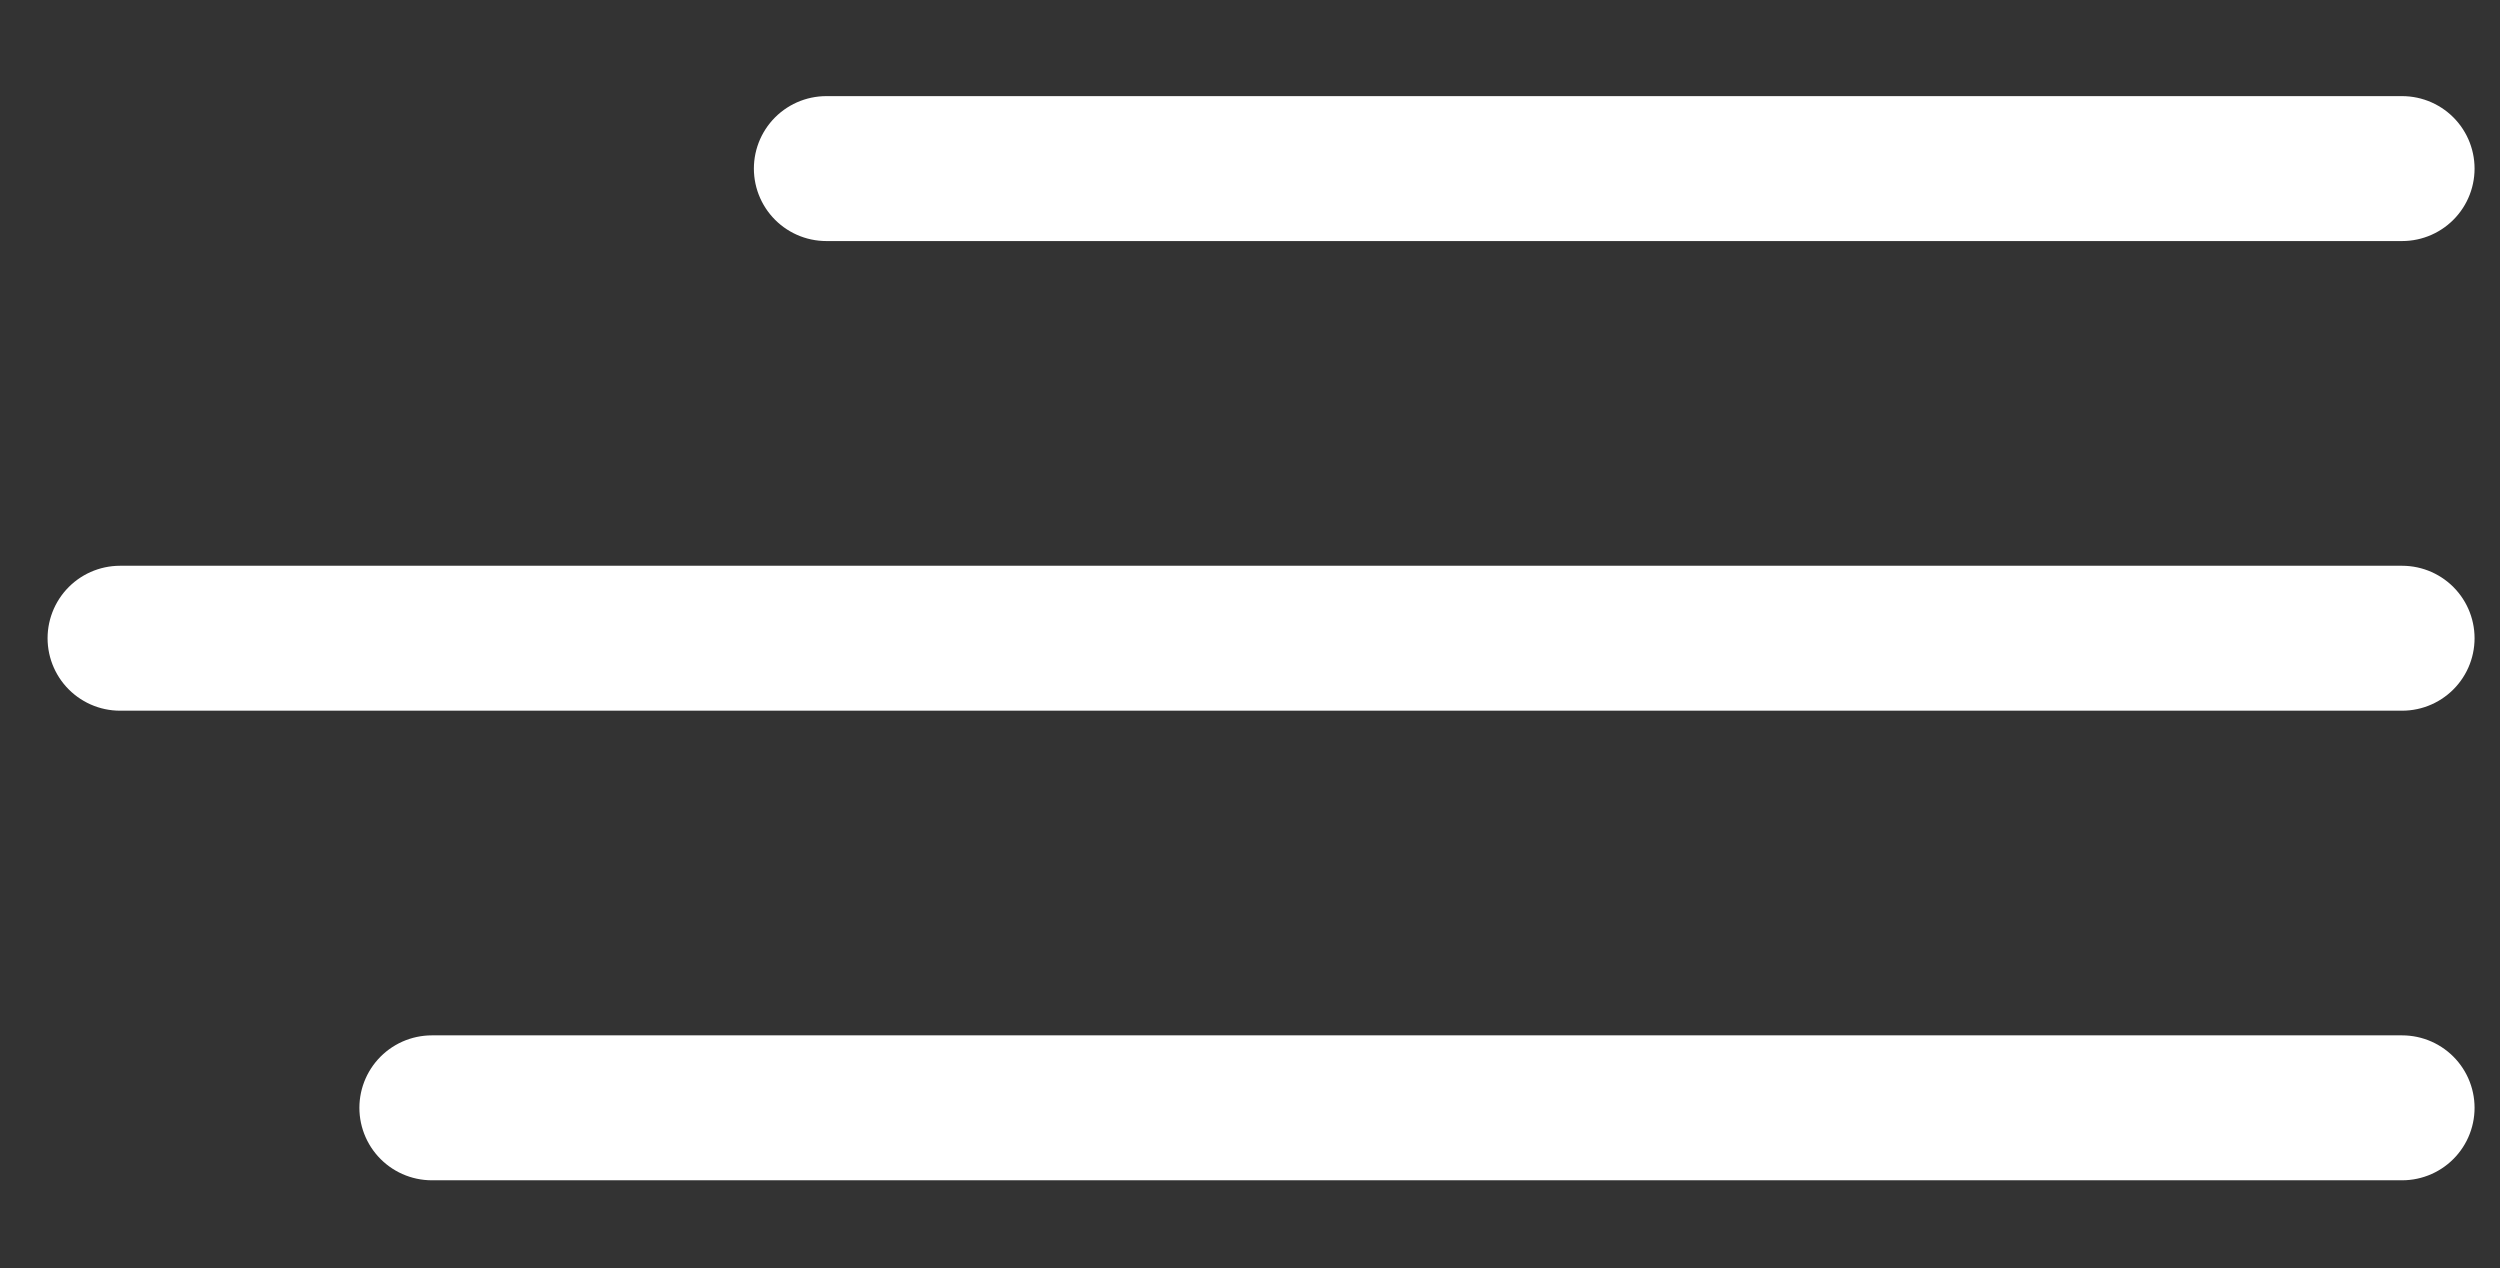
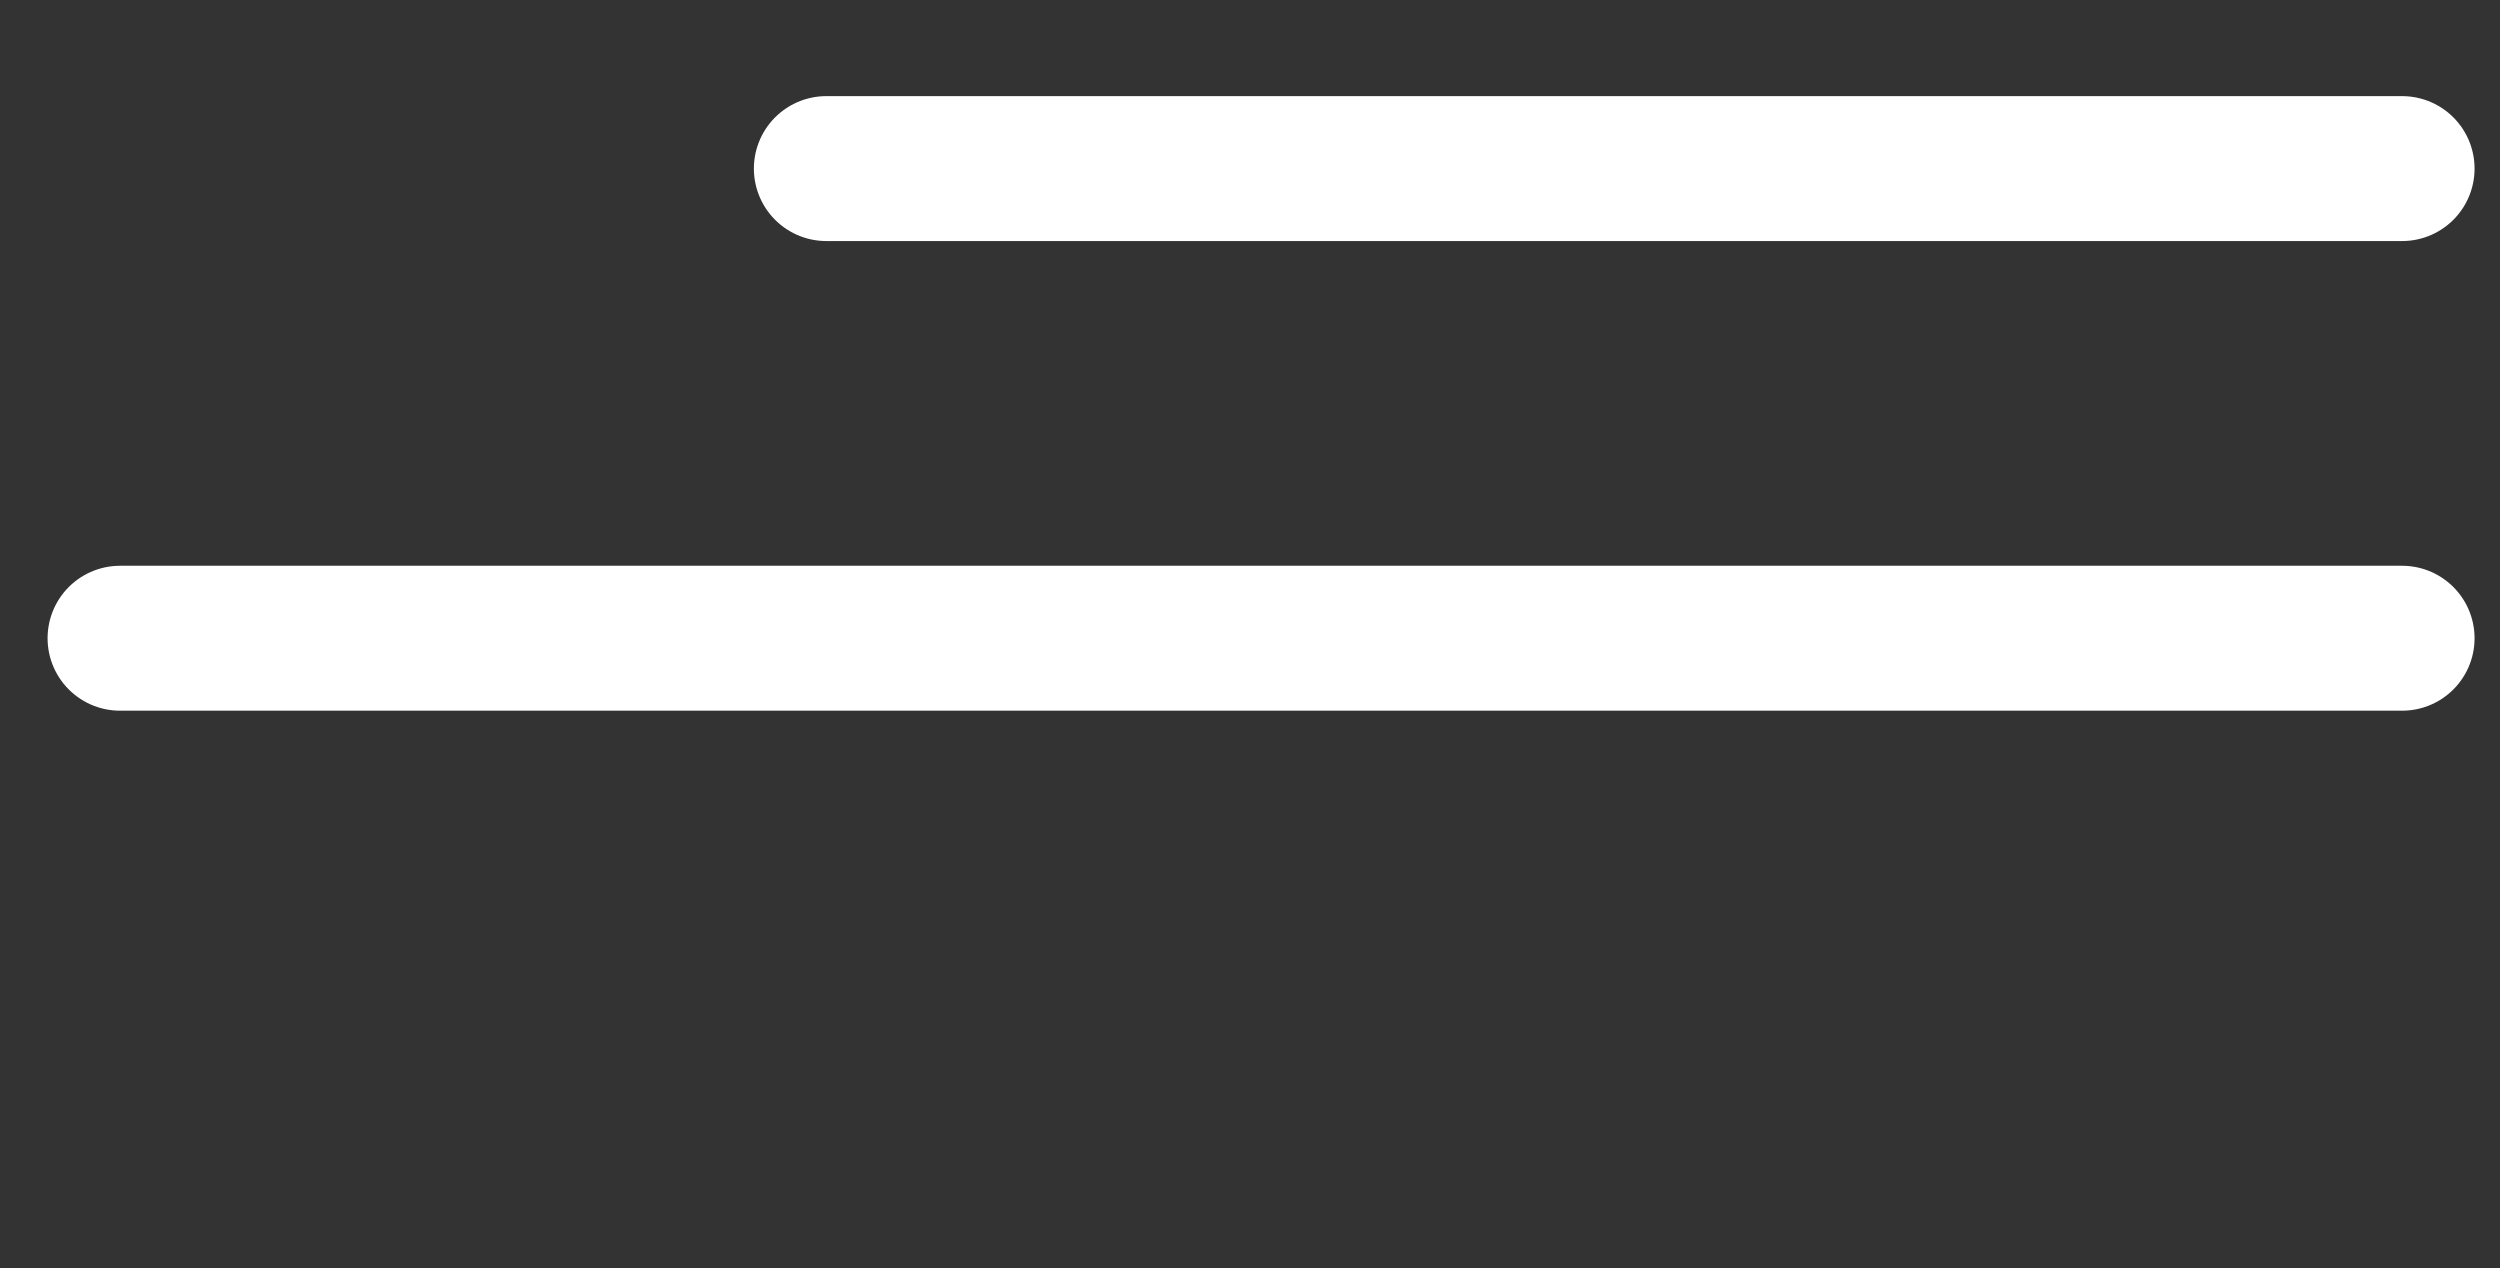
<svg xmlns="http://www.w3.org/2000/svg" width="69" height="35" viewBox="0 0 69 35" fill="none">
  <rect x="0" y="0" width="69" height="35" fill="#333333" stroke="none" />
-   <path d="M66.298 4.653L22.807 4.653M66.298 17.615L3.313 17.615M66.298 30.576L11.919 30.576" stroke="white" stroke-width="4" stroke-linecap="round" />
+   <path d="M66.298 4.653L22.807 4.653M66.298 17.615L3.313 17.615M66.298 30.576" stroke="white" stroke-width="4" stroke-linecap="round" />
</svg>